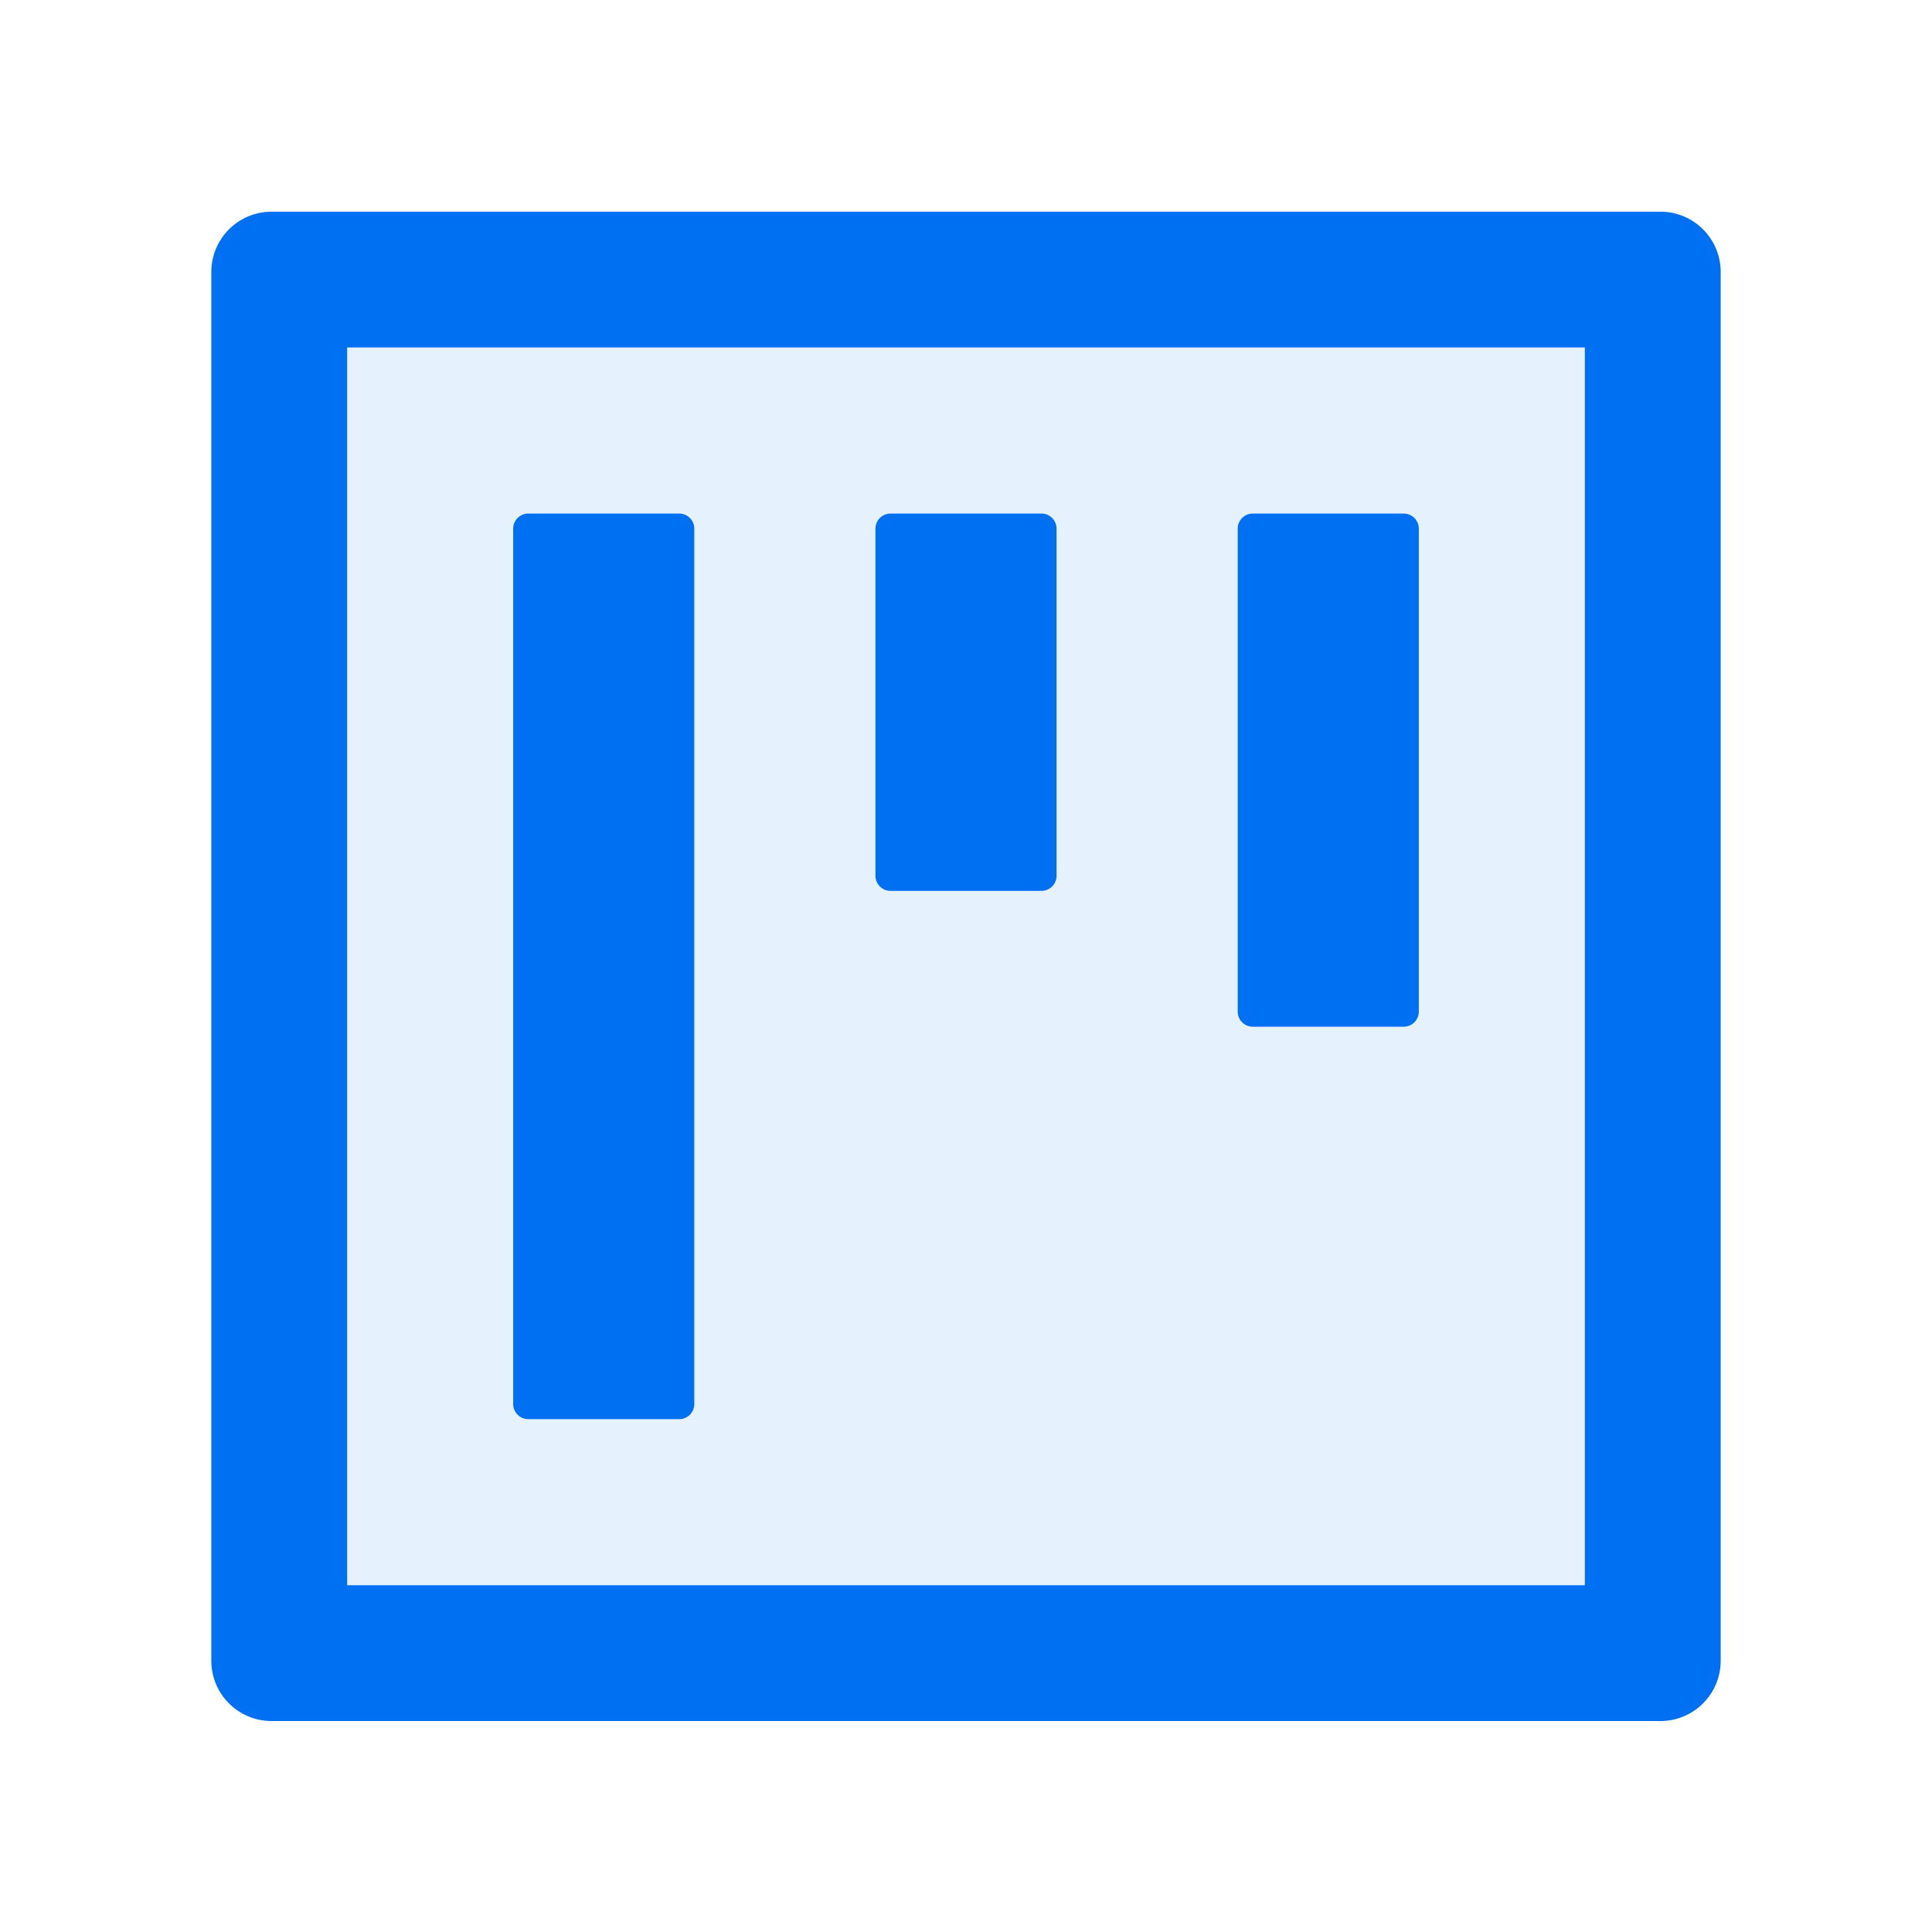
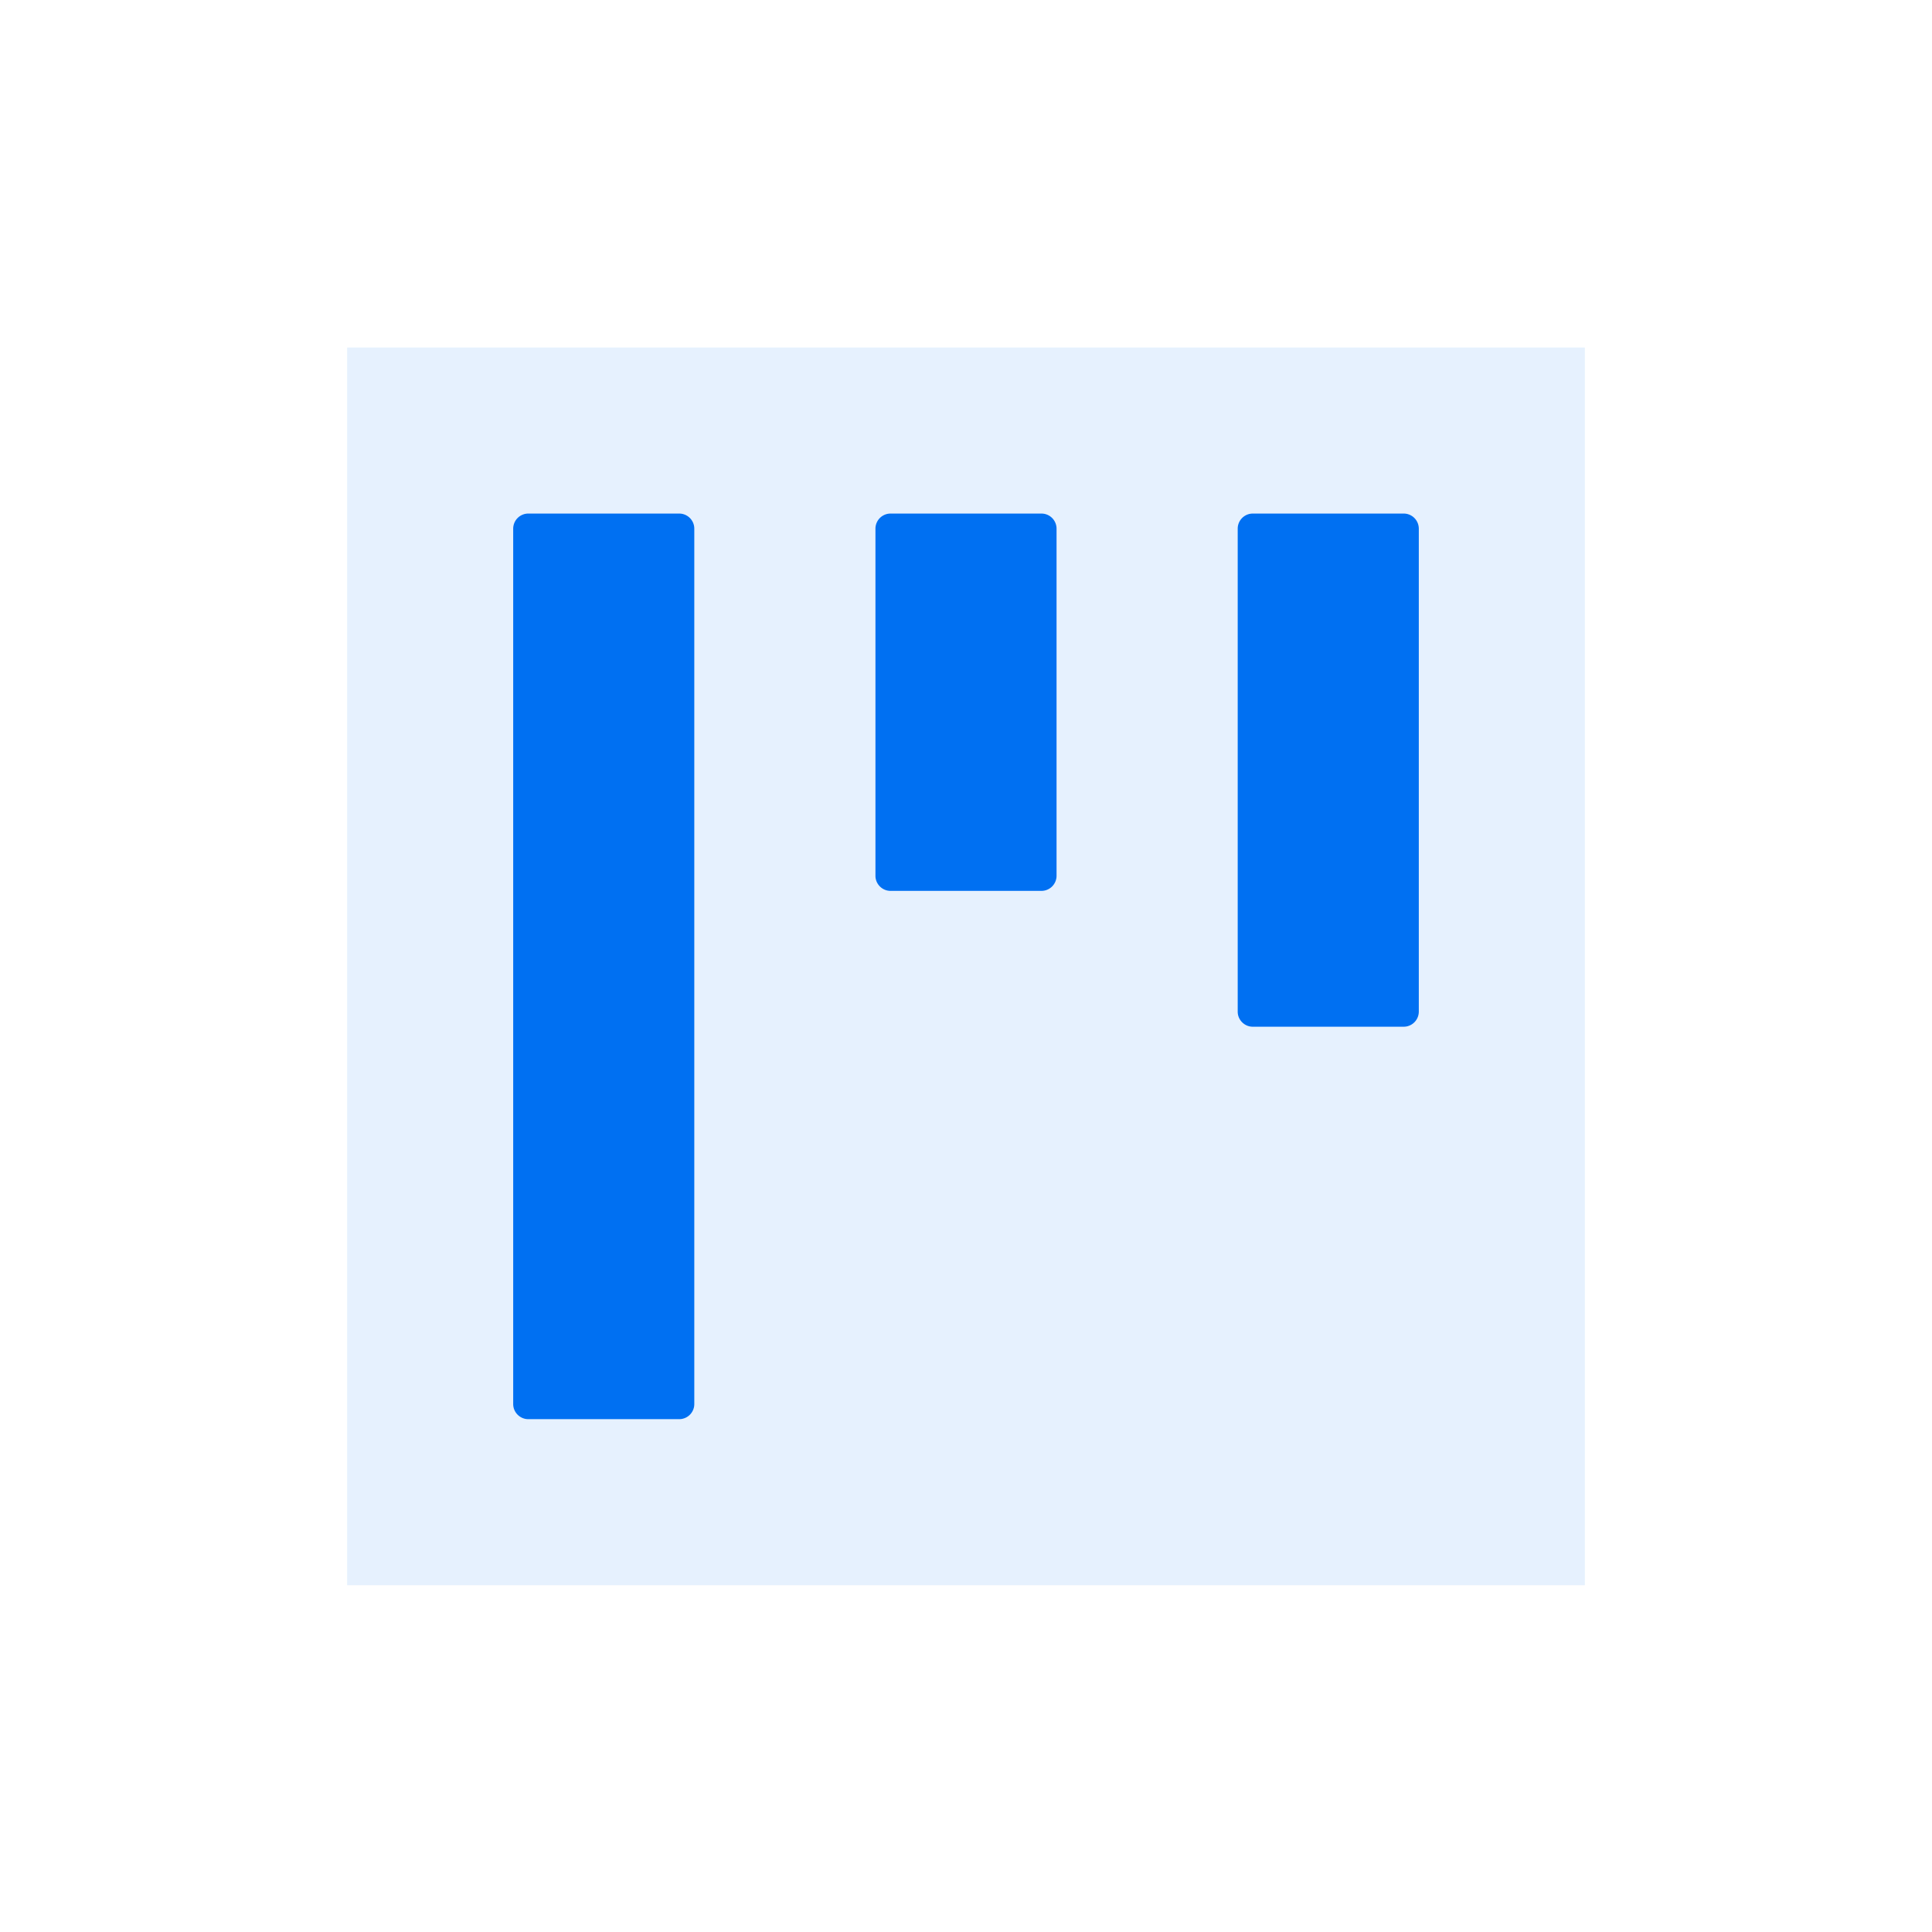
<svg xmlns="http://www.w3.org/2000/svg" width="48" height="48" viewBox="0 0 48 48" fill="none">
-   <path d="M41.25 5.259H6.75c-.83 0-1.5.67-1.5 1.5v34.5c0 .83.67 1.5 1.5 1.5h34.5c.83 0 1.5-.67 1.5-1.5v-34.5c0-.83-.67-1.5-1.5-1.5zm-1.875 34.125H8.625V8.634h30.75v30.75z" fill="#0070F2" />
  <path opacity=".1" d="M8.625 39.384h30.75V8.634H8.625v30.75zm22.125-26.25c0-.207.169-.375.375-.375h3.75c.206 0 .375.168.375.375v12a.376.376 0 0 1-.375.375h-3.75a.376.376 0 0 1-.375-.375v-12zm-9 0c0-.207.169-.375.375-.375h3.75c.206 0 .375.168.375.375v8.625a.376.376 0 0 1-.375.375h-3.75a.376.376 0 0 1-.375-.375v-8.625zm-9 0c0-.207.169-.375.375-.375h3.75c.206 0 .375.168.375.375v21.75a.376.376 0 0 1-.375.375h-3.75a.376.376 0 0 1-.375-.375v-21.75z" fill="#0070F2" />
  <path d="M13.125 35.259h3.75a.376.376 0 0 0 .375-.375v-21.75a.376.376 0 0 0-.375-.375h-3.75a.376.376 0 0 0-.375.375v21.75c0 .206.169.375.375.375zm9-13.125h3.75a.376.376 0 0 0 .375-.375v-8.625a.376.376 0 0 0-.375-.375h-3.75a.376.376 0 0 0-.375.375v8.625c0 .206.169.375.375.375zm9 3.375h3.75a.376.376 0 0 0 .375-.375v-12a.376.376 0 0 0-.375-.375h-3.75a.376.376 0 0 0-.375.375v12c0 .206.169.375.375.375z" fill="#0070F2" />
</svg>